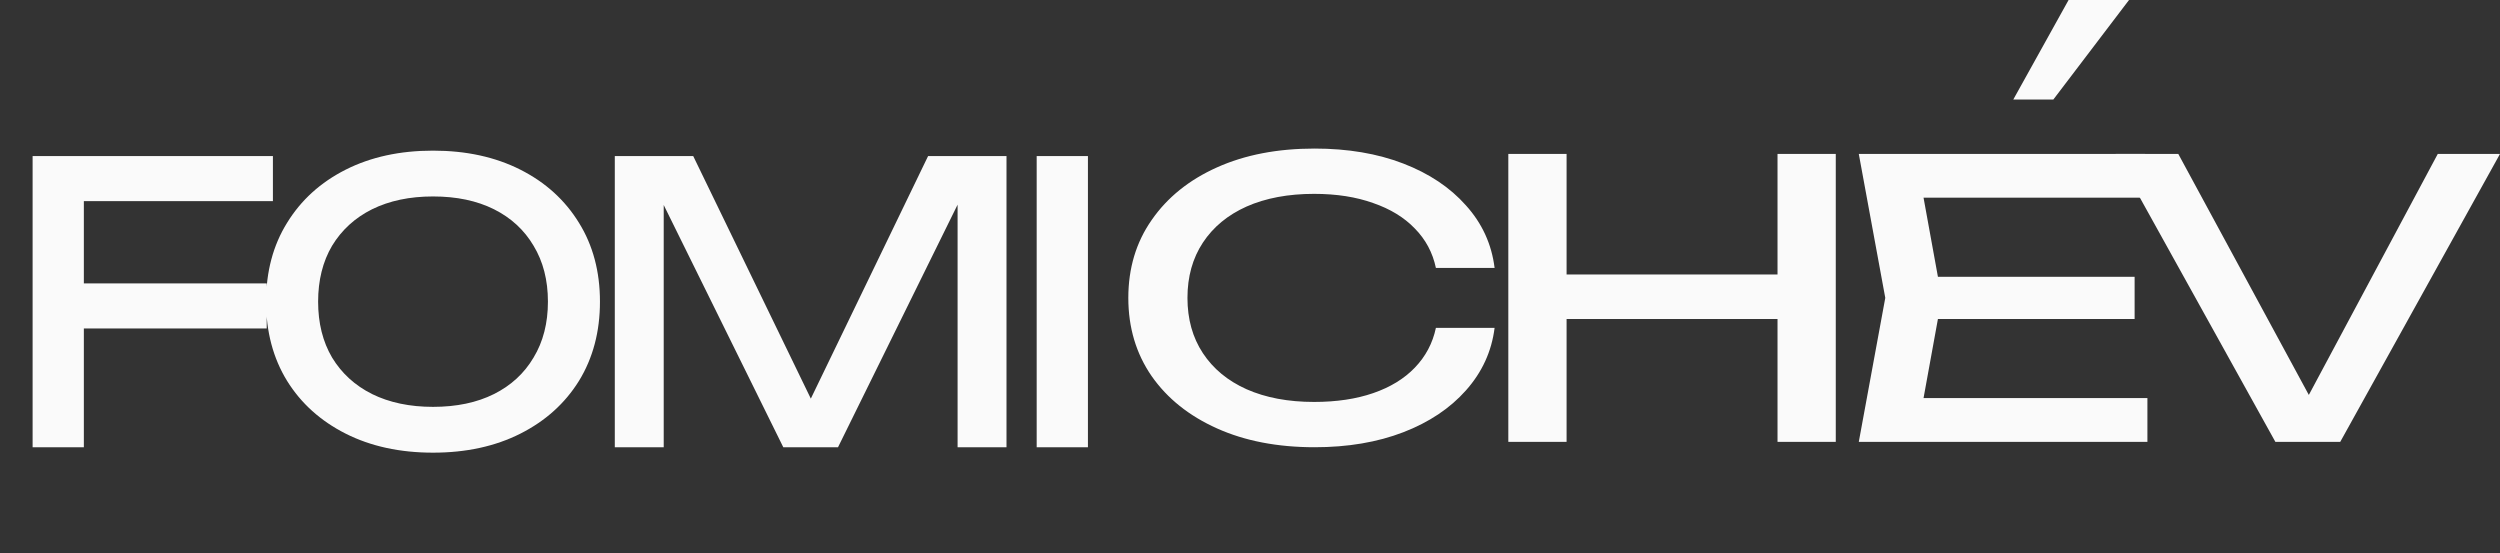
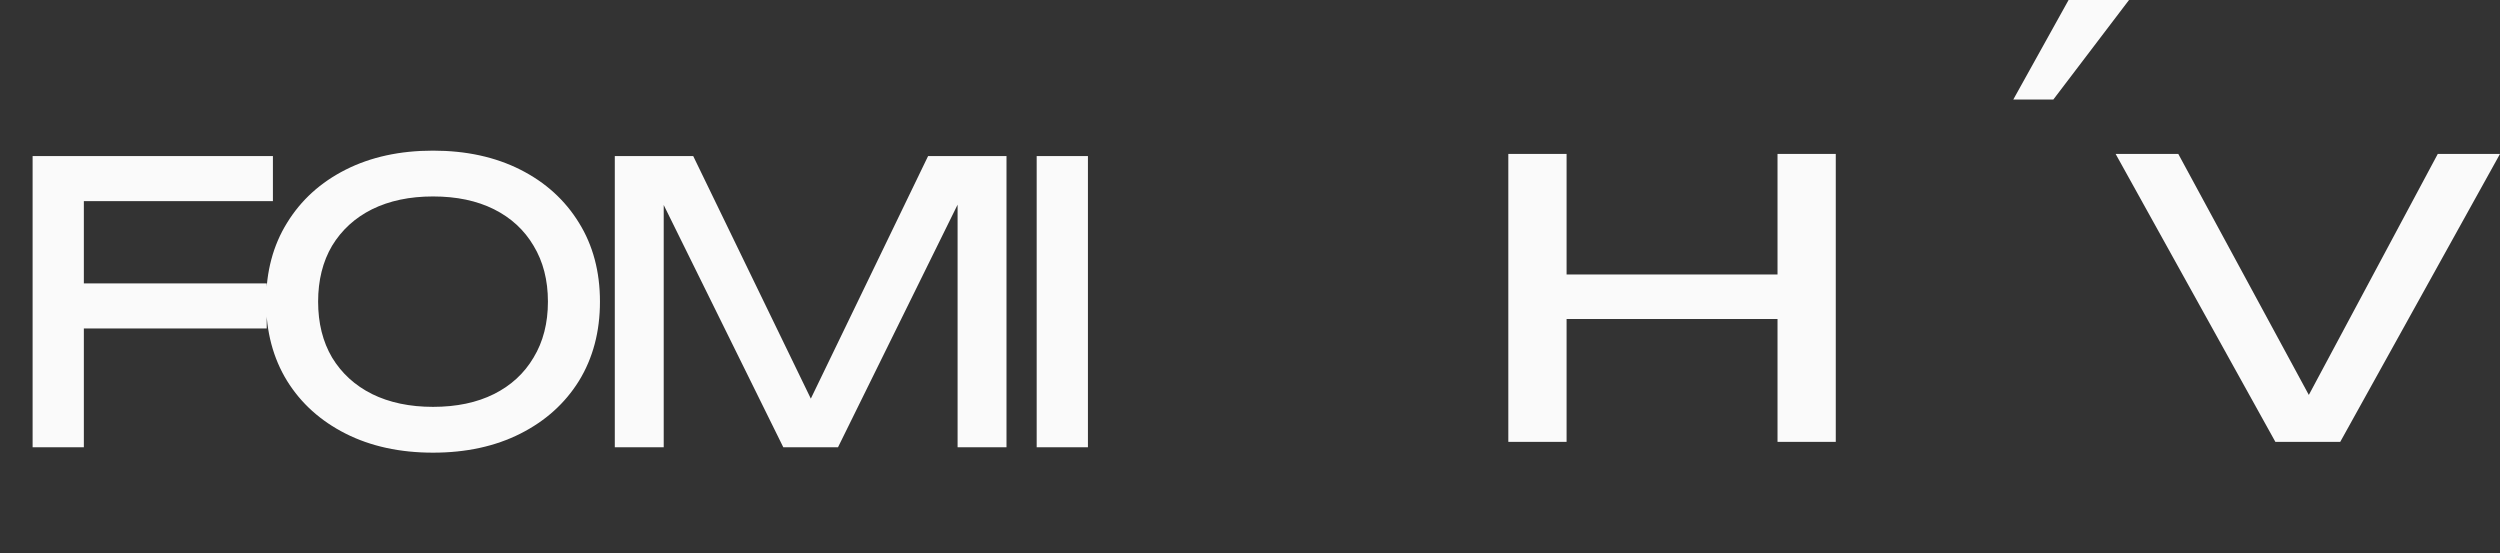
<svg xmlns="http://www.w3.org/2000/svg" width="226" height="50" viewBox="0 0 226 50" fill="none">
  <rect x="0" y="0" width="226" height="50" fill="#333333" stroke="none" />
  <path d="M5.194 25.62H24.11V29.691H5.194V25.62ZM24.671 14.109V18.18H5.054L7.58 15.548V40.43H2.948V14.109H24.671ZM39.145 40.921C36.151 40.921 33.519 40.348 31.249 39.201C28.98 38.055 27.213 36.464 25.95 34.429C24.687 32.37 24.055 29.983 24.055 27.269C24.055 24.555 24.687 22.181 25.95 20.145C27.213 18.087 28.98 16.484 31.249 15.338C33.519 14.191 36.151 13.618 39.145 13.618C42.14 13.618 44.772 14.191 47.042 15.338C49.311 16.484 51.077 18.087 52.341 20.145C53.604 22.181 54.236 24.555 54.236 27.269C54.236 29.983 53.604 32.37 52.341 34.429C51.077 36.464 49.311 38.055 47.042 39.201C44.772 40.348 42.14 40.921 39.145 40.921ZM39.145 36.78C41.274 36.78 43.111 36.394 44.655 35.622C46.199 34.85 47.392 33.75 48.235 32.323C49.1 30.896 49.533 29.211 49.533 27.269C49.533 25.328 49.1 23.643 48.235 22.216C47.392 20.789 46.199 19.689 44.655 18.917C43.111 18.145 41.274 17.759 39.145 17.759C37.04 17.759 35.203 18.145 33.636 18.917C32.092 19.689 30.887 20.789 30.021 22.216C29.179 23.643 28.758 25.328 28.758 27.269C28.758 29.211 29.179 30.896 30.021 32.323C30.887 33.75 32.092 34.85 33.636 35.622C35.203 36.394 37.04 36.78 39.145 36.78ZM90.988 14.109V40.43H86.566V15.513L88.005 15.583L75.757 40.43H70.809L58.561 15.618L60 15.548V40.43H55.578V14.109H62.667L74.459 38.429H72.142L83.899 14.109H90.988ZM93.716 14.109H98.349V40.43H93.716V14.109Z" fill="#FAFAFA" />
-   <path d="M135.112 29.637C134.846 31.765 133.982 33.651 132.519 35.293C131.083 36.913 129.194 38.174 126.854 39.076C124.513 39.978 121.841 40.43 118.835 40.43C115.484 40.43 112.545 39.863 110.019 38.729C107.492 37.596 105.524 36.022 104.114 34.009C102.705 31.973 102 29.613 102 26.93C102 24.246 102.705 21.898 104.114 19.885C105.524 17.849 107.492 16.264 110.019 15.13C112.545 13.996 115.484 13.43 118.835 13.43C121.841 13.43 124.513 13.881 126.854 14.783C129.194 15.685 131.083 16.946 132.519 18.566C133.982 20.186 134.846 22.071 135.112 24.223H129.806C129.513 22.835 128.875 21.643 127.891 20.648C126.934 19.653 125.684 18.89 124.141 18.358C122.599 17.802 120.817 17.525 118.795 17.525C116.455 17.525 114.42 17.907 112.692 18.67C110.989 19.433 109.673 20.521 108.742 21.932C107.811 23.344 107.346 25.009 107.346 26.93C107.346 28.85 107.811 30.516 108.742 31.927C109.673 33.338 110.989 34.426 112.692 35.189C114.42 35.953 116.455 36.335 118.795 36.335C120.817 36.335 122.599 36.069 124.141 35.536C125.684 35.004 126.934 34.241 127.891 33.246C128.875 32.228 129.513 31.025 129.806 29.637H135.112Z" fill="#FAFAFA" />
  <path d="M136.353 13.915H141.619V39.944H136.353V13.915ZM160.688 13.915H165.954V39.944H160.688V13.915ZM139.185 24.813H163.202V28.838H139.185V24.813Z" fill="#FAFAFA" />
-   <path d="M192.969 25.021V28.838H172.064V25.021H192.969ZM175.535 26.93L173.421 38.556L170.907 35.987H194.126V39.944H168.035L170.429 26.93L168.035 13.915H193.926L194.126 17.872H170.907L173.421 15.304L175.535 26.93Z" fill="#FAFAFA" />
  <path d="M209.963 38H207.489L220.375 13.915H226L211.558 39.944H205.694L191.252 13.915H196.917L209.963 38Z" fill="#FAFAFA" />
  <path d="M192.463 0L185.62 9H182L187 0H192.463Z" fill="#FAFAFA" />
</svg>